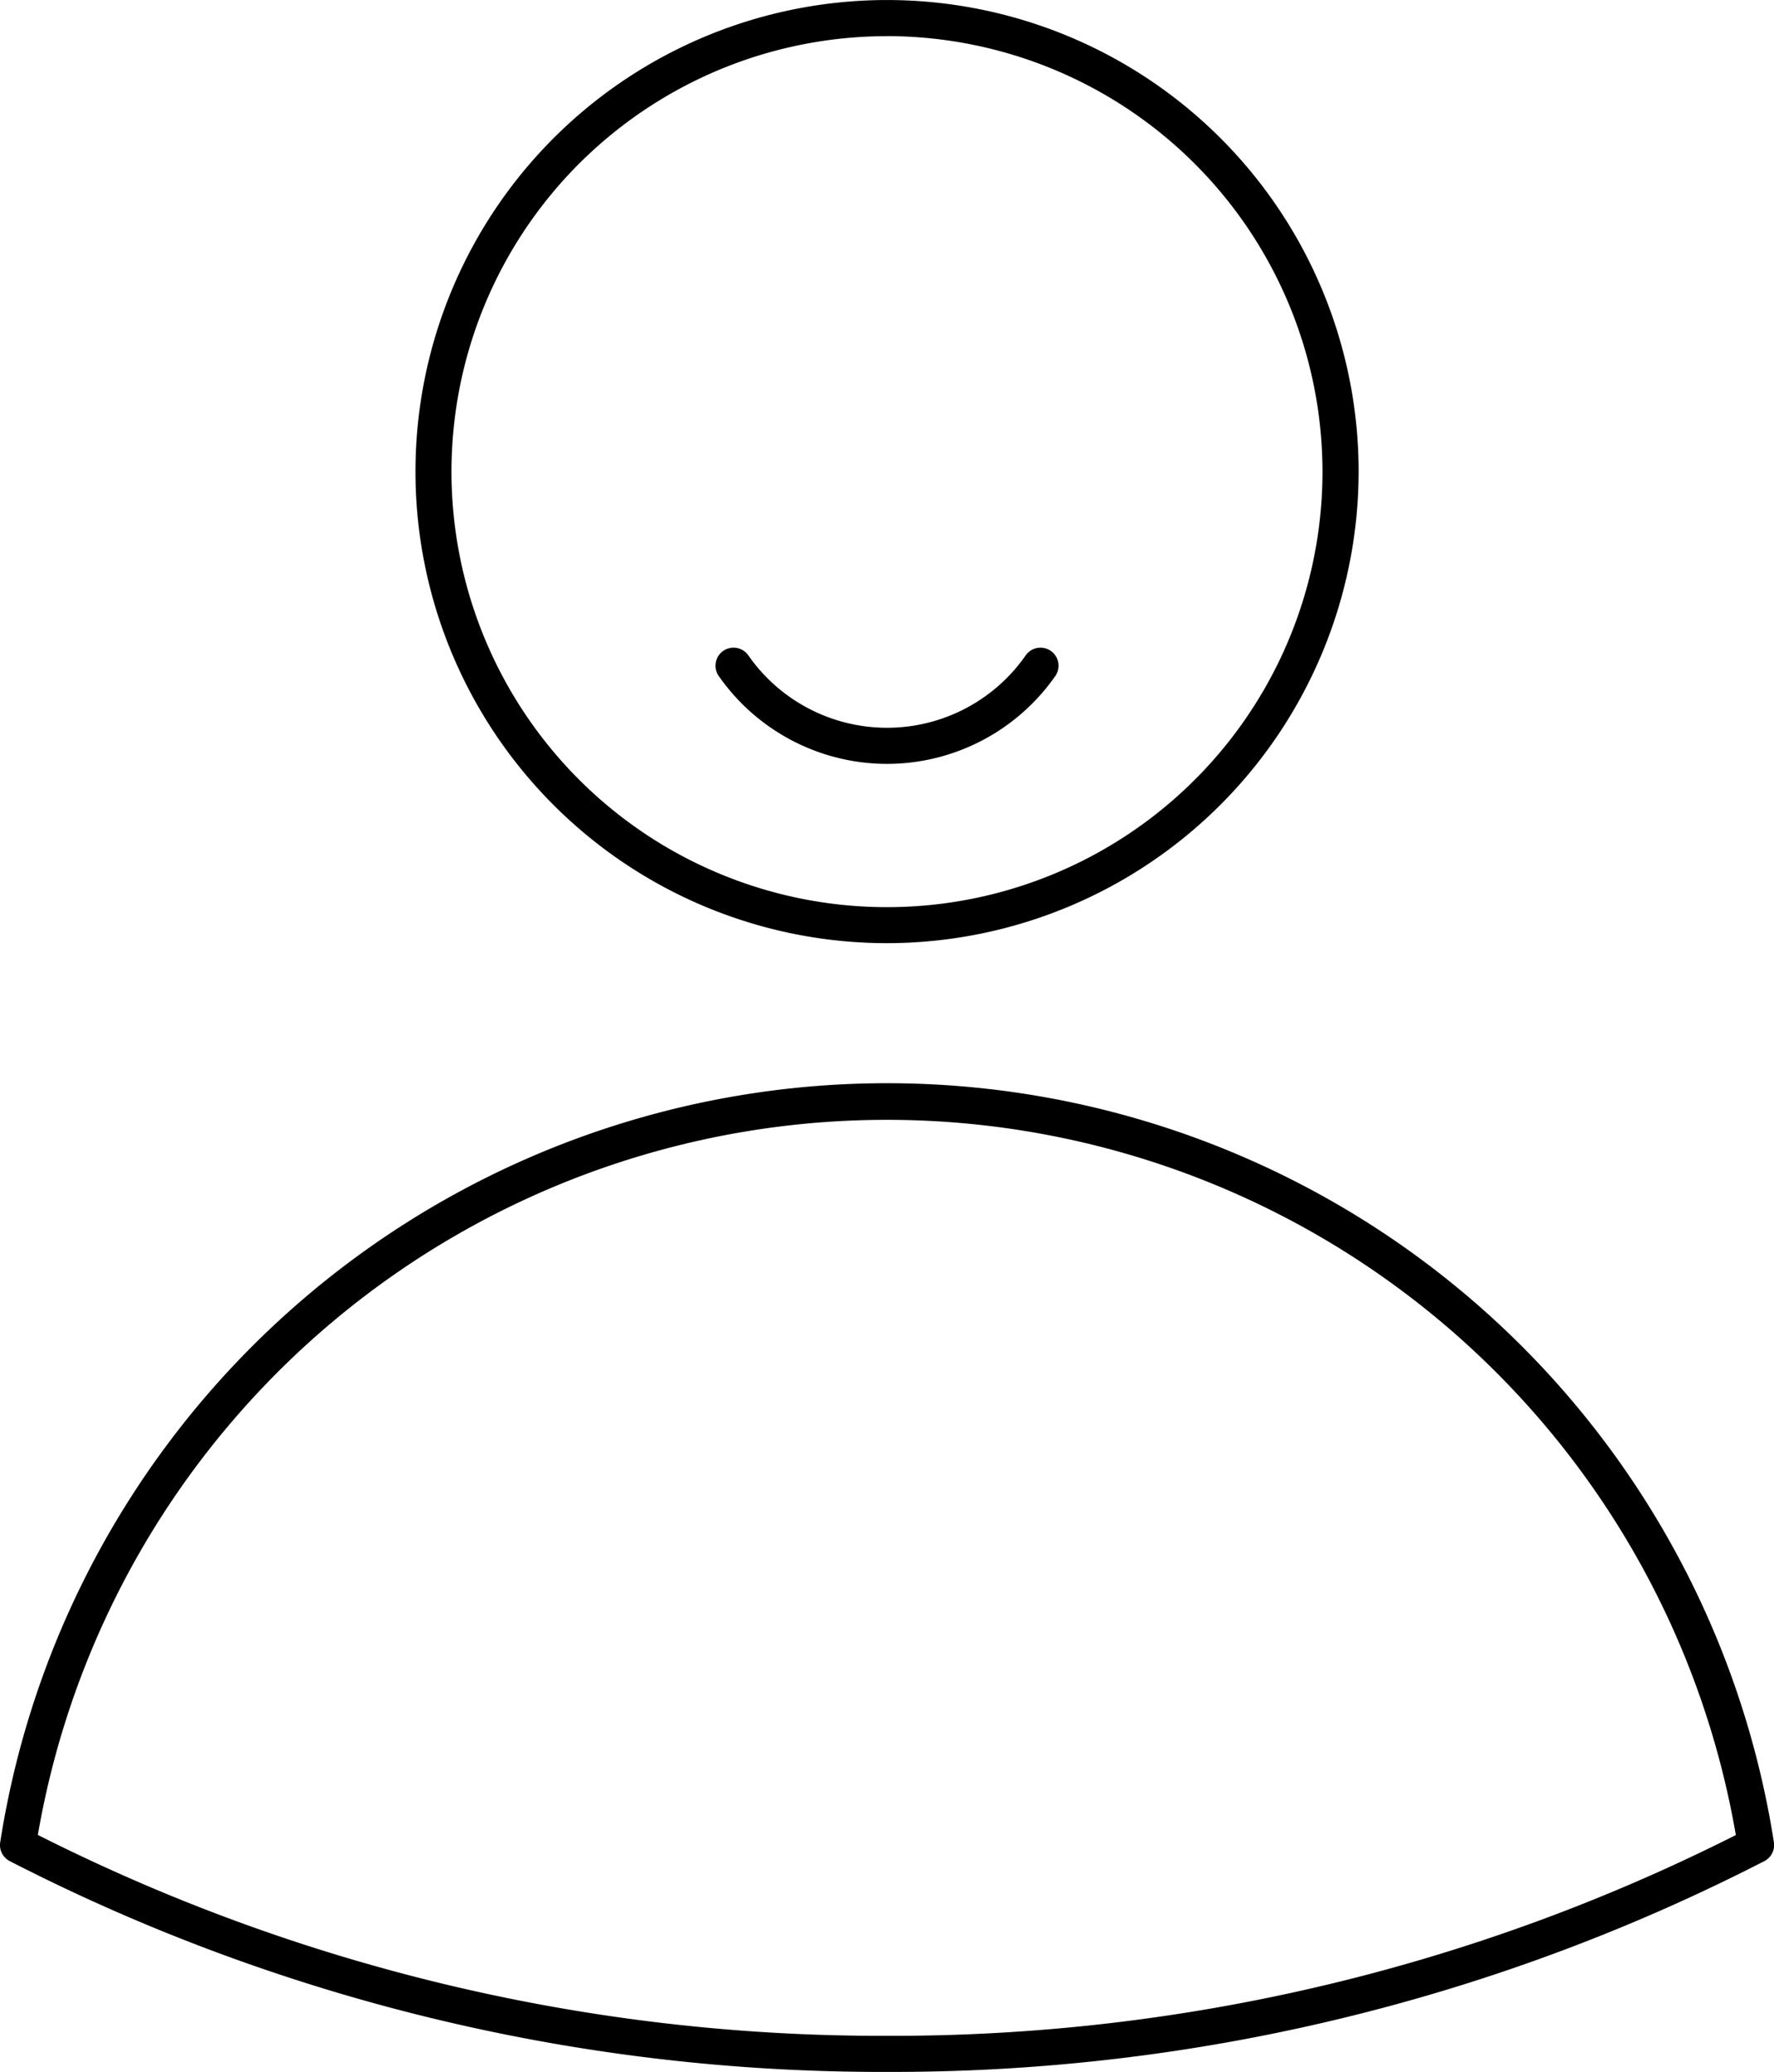
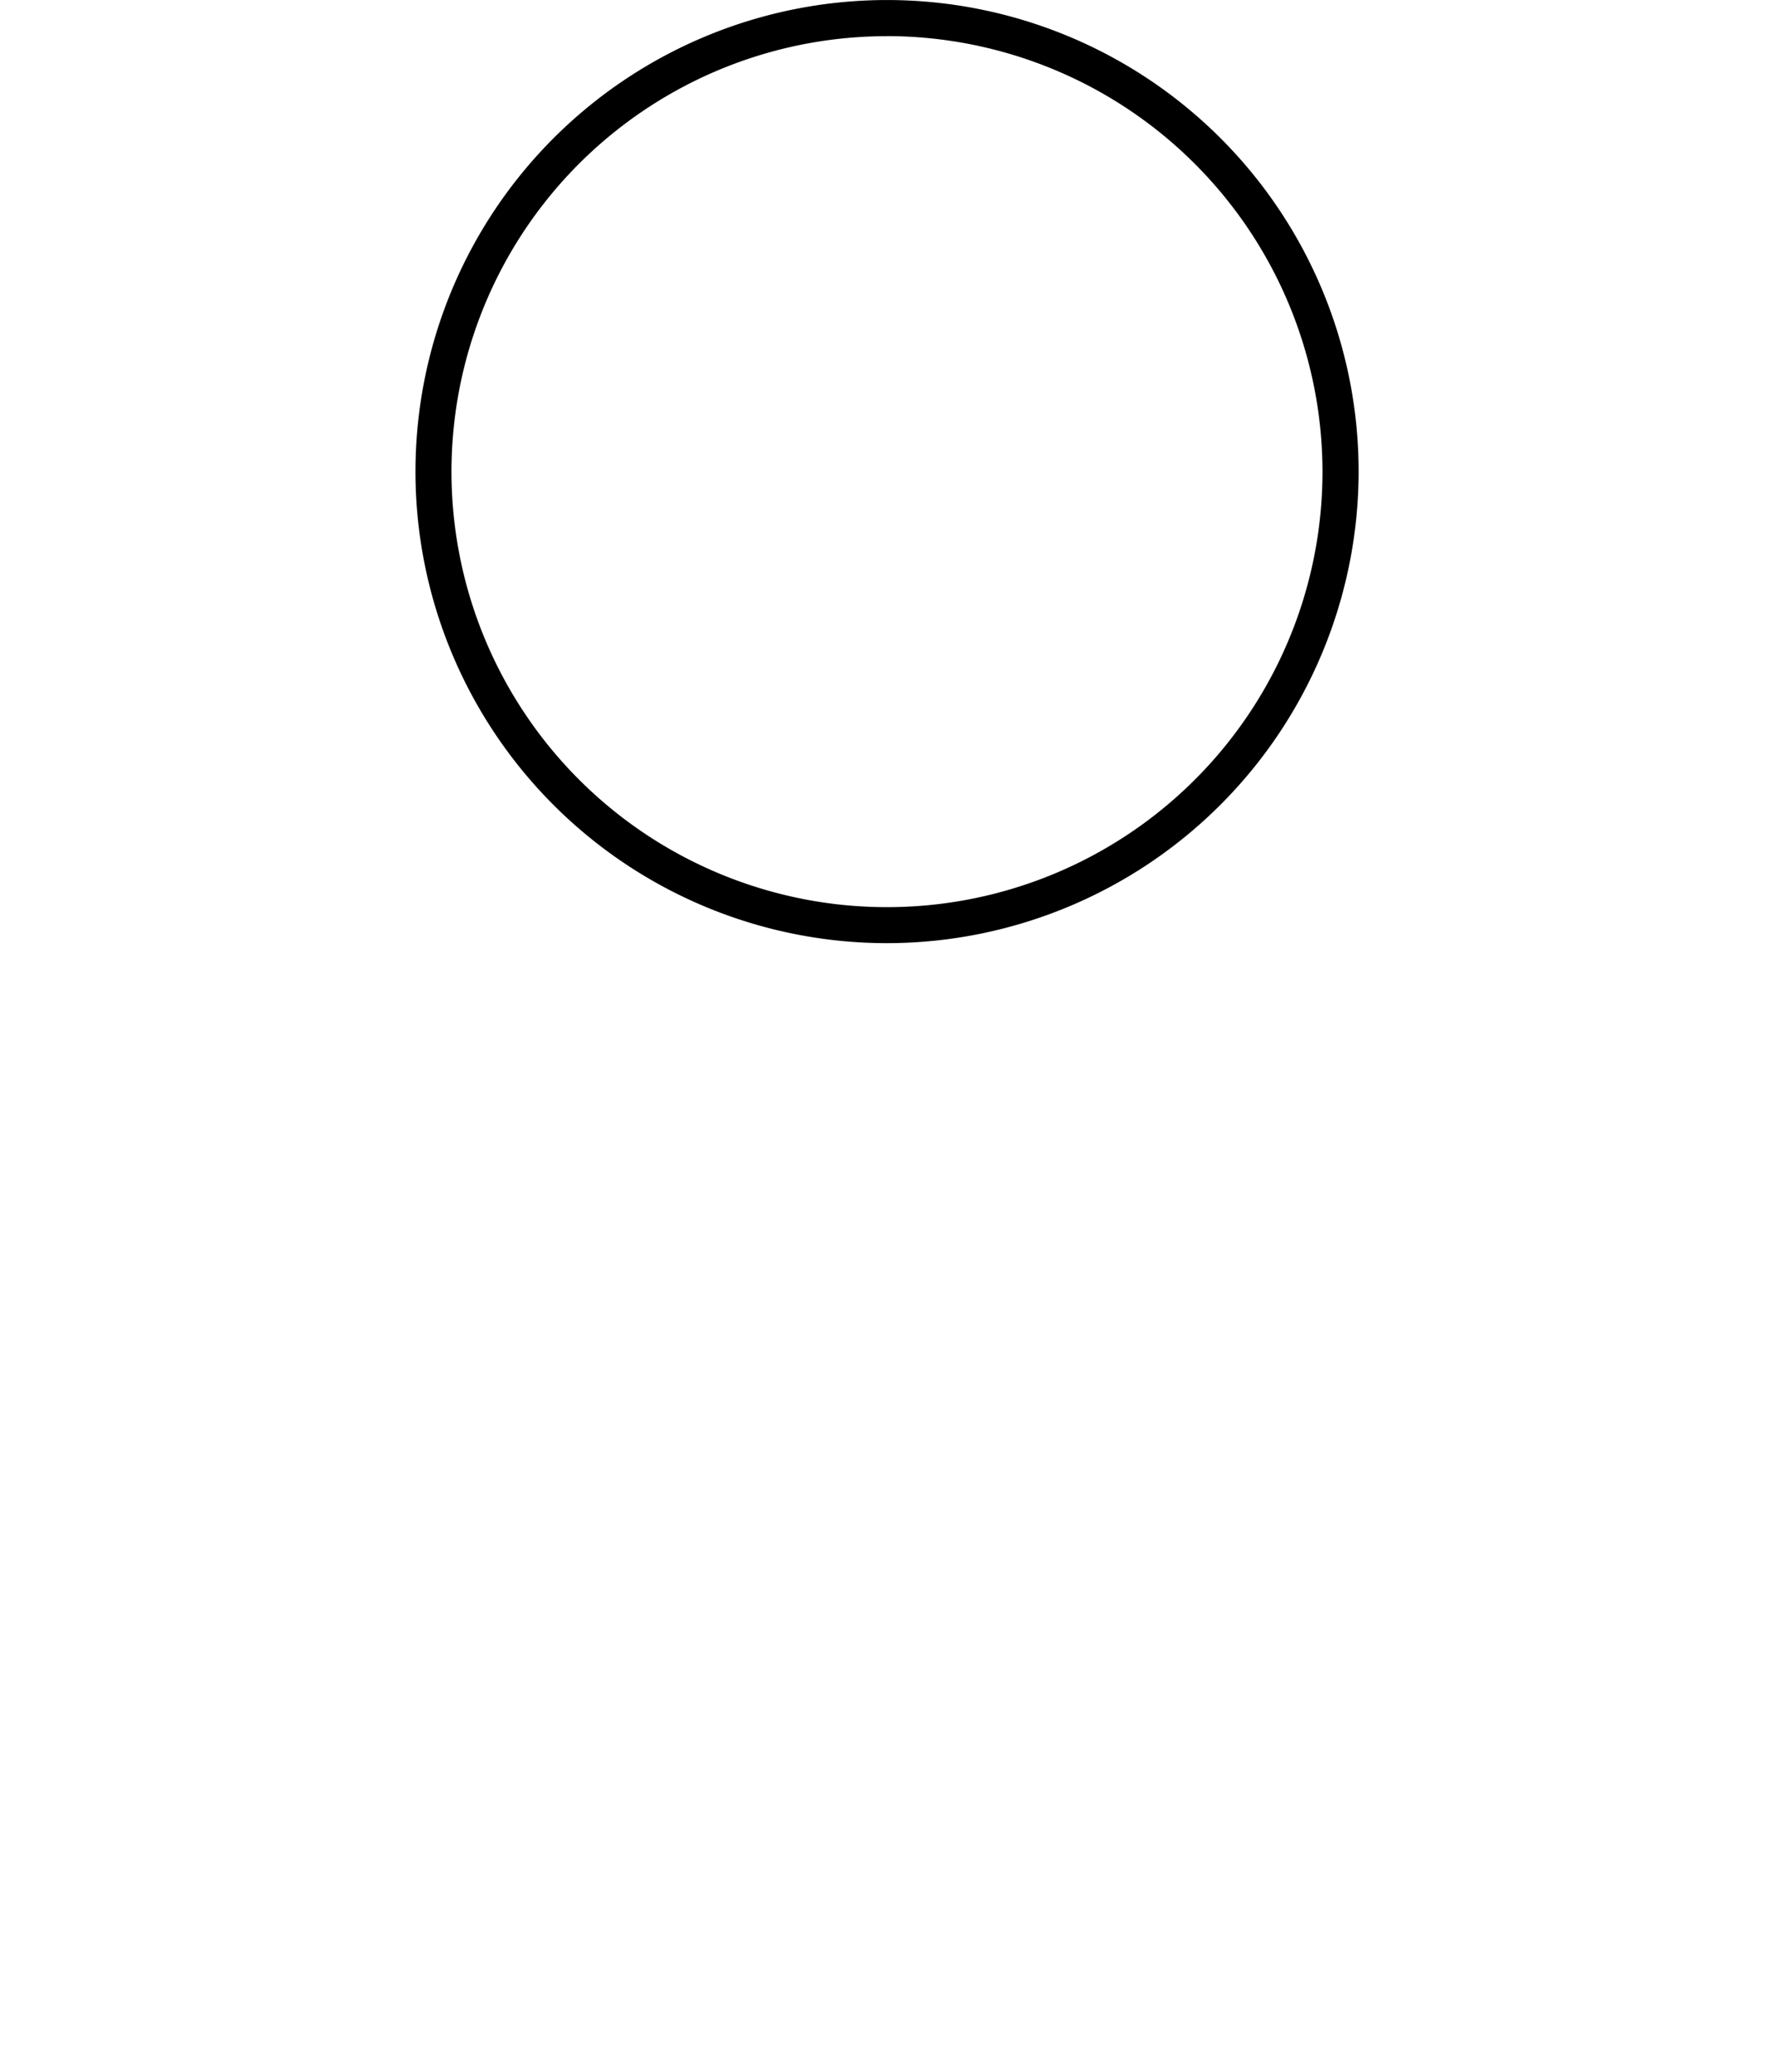
<svg xmlns="http://www.w3.org/2000/svg" width="52.809" height="61.678" viewBox="0 0 52.809 61.678">
  <g id="seul" transform="translate(0 0)">
    <g id="Groupe_2444" data-name="Groupe 2444" transform="translate(0)">
      <path id="Trac\xE9_3047" data-name="Trac\xE9 3047" d="M60.061,28.078A14.038,14.038,0,1,1,74.1,14.04,14.054,14.054,0,0,1,60.061,28.078m0-27A12.964,12.964,0,1,0,73.024,14.04,12.978,12.978,0,0,0,60.061,1.076" transform="translate(-33.656 -0.001)" />
-       <path id="Trac\xE9_3048" data-name="Trac\xE9 3048" d="M26.4,149.474A56.764,56.764,0,0,1,.292,143.2a.538.538,0,0,1-.286-.561,26.72,26.72,0,0,1,52.8,0,.537.537,0,0,1-.286.561A56.764,56.764,0,0,1,26.4,149.474M1.131,142.422A55.691,55.691,0,0,0,26.4,148.4a55.69,55.69,0,0,0,25.273-5.977,25.646,25.646,0,0,0-50.547,0" transform="translate(0 -87.796)" />
-       <path id="Trac\xE9_3049" data-name="Trac\xE9 3049" d="M84.371,75.21a6.115,6.115,0,0,1-5.009-2.615.537.537,0,0,1,.881-.615,5.031,5.031,0,0,0,8.256,0,.537.537,0,0,1,.881.615,6.115,6.115,0,0,1-5.009,2.615" transform="translate(-57.966 -52.47)" />
    </g>
  </g>
</svg>